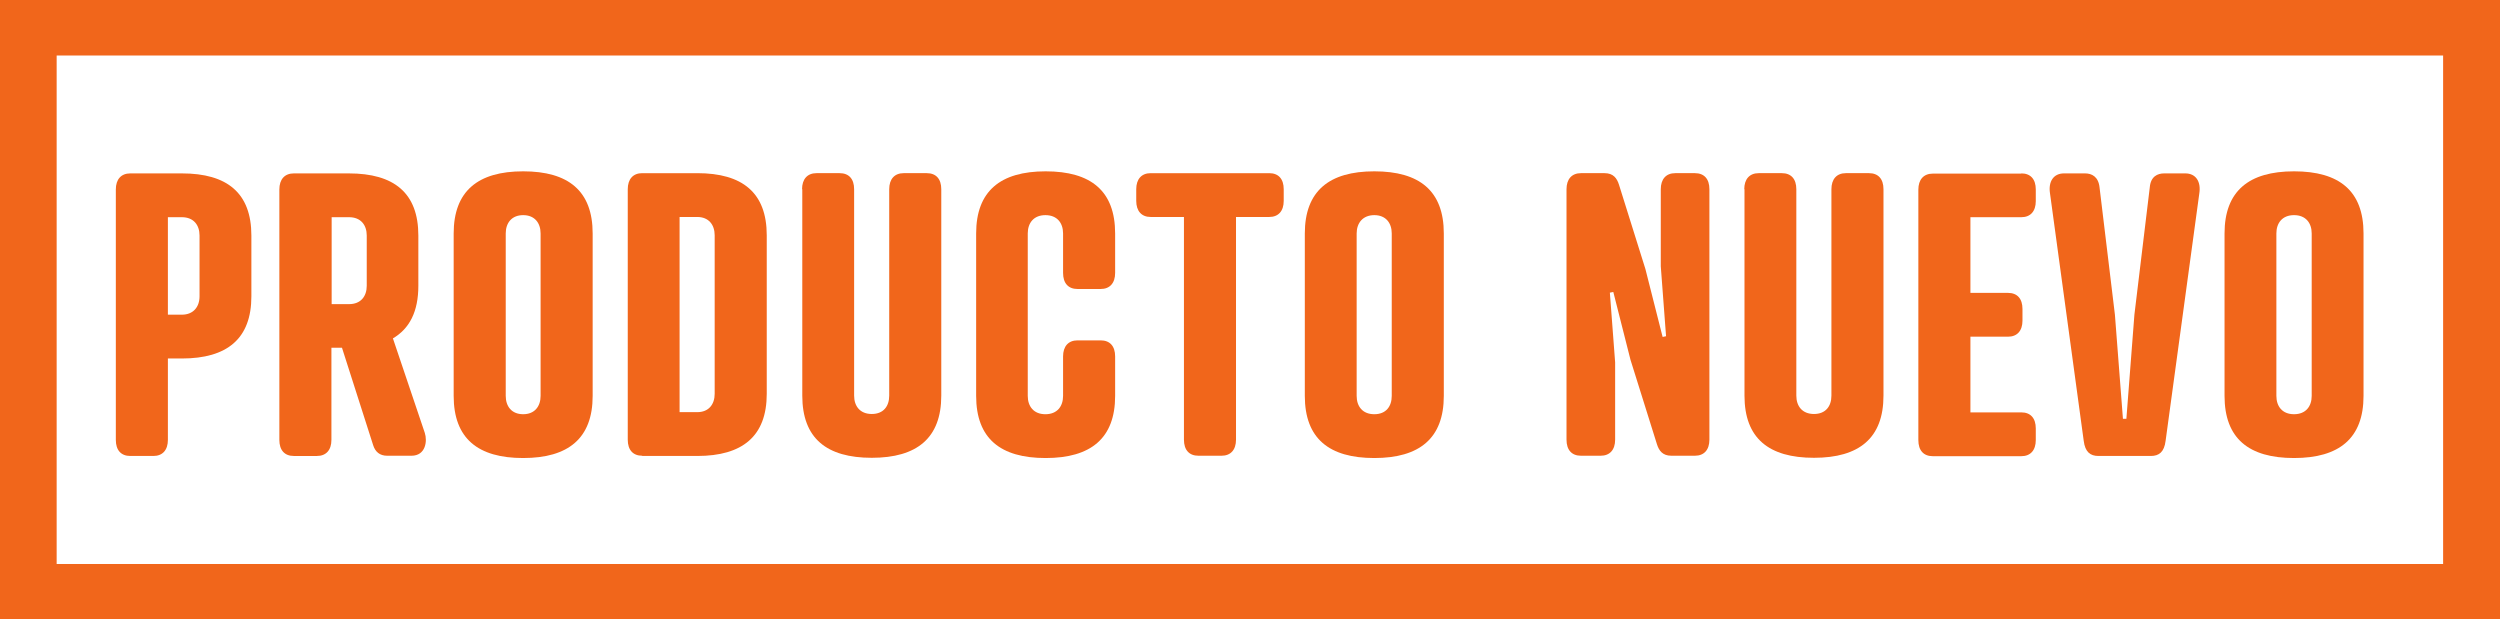
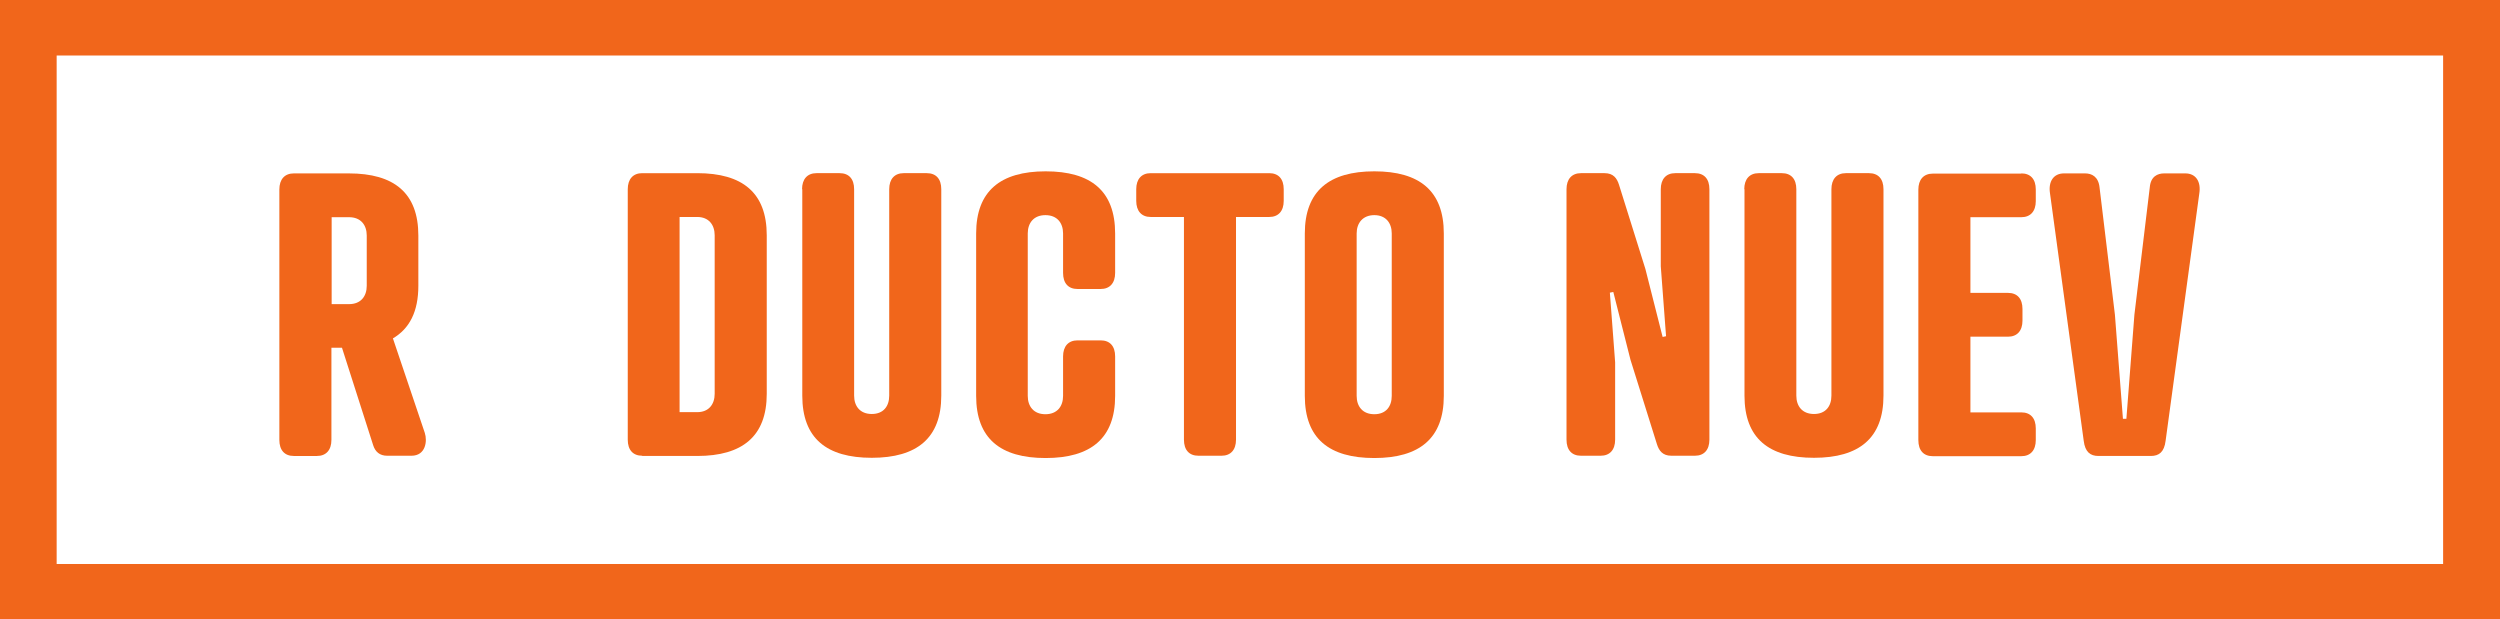
<svg xmlns="http://www.w3.org/2000/svg" id="Calque_2" data-name="Calque 2" viewBox="0 0 109 27">
  <defs>
    <style>
      .cls-1, .cls-2 {
        fill: none;
        stroke: #f1661b;
        stroke-width: 2px;
      }

      .cls-3 {
        isolation: isolate;
      }

      .cls-4 {
        fill: #f1661b;
      }

      .cls-2 {
        stroke-miterlimit: 10;
      }
    </style>
  </defs>
  <g id="Calque_1-2" data-name="Calque 1">
    <g class="cls-3">
-       <path class="cls-4" d="M7.32,15.62v3.56c0,.44-.23.7-.63.7h-1.01c-.4,0-.63-.25-.63-.7v-10.92c0-.44.23-.7.63-.7h2.25c1.97,0,3.03.85,3.03,2.71v2.65c0,1.85-1.06,2.71-3.03,2.71h-.61ZM7.93,13.72c.5,0,.77-.34.77-.8v-2.65c0-.46-.26-.8-.77-.8h-.61v4.25h.61Z" />
      <path class="cls-4" d="M17.13,14.75l1.39,4.12c.12.36.04,1-.58,1h-1.06c-.32,0-.52-.17-.61-.46l-1.36-4.25h-.46v4.02c0,.44-.23.7-.63.7h-1.01c-.4,0-.63-.25-.63-.7v-10.92c0-.44.23-.7.63-.7h2.4c1.97,0,3.03.85,3.03,2.71v2.19c0,1.12-.38,1.87-1.12,2.3ZM15.22,13.26c.51,0,.77-.34.77-.8v-2.19c0-.46-.26-.8-.77-.8h-.76v3.79h.76Z" />
-       <path class="cls-4" d="M25.84,10.18v7.08c0,1.85-1.06,2.71-3.03,2.71s-3.03-.85-3.03-2.71v-7.08c0-1.85,1.06-2.71,3.03-2.71s3.03.85,3.03,2.71ZM22.05,10.18v7.08c0,.46.26.8.76.8s.76-.34.76-.8v-7.08c0-.46-.26-.8-.76-.8s-.76.34-.76.8Z" />
      <path class="cls-4" d="M28,19.87c-.4,0-.63-.25-.63-.7v-10.92c0-.44.23-.7.63-.7h2.4c1.97,0,3.03.85,3.03,2.71v6.91c0,1.85-1.06,2.71-3.03,2.71h-2.4ZM30.4,17.97c.5,0,.76-.34.76-.8v-6.91c0-.46-.26-.8-.76-.8h-.77v8.51h.77Z" />
      <path class="cls-4" d="M34.97,8.25c0-.44.23-.7.63-.7h1.01c.4,0,.63.25.63.7v9c0,.46.26.8.77.8s.76-.34.76-.8v-9c0-.44.23-.7.63-.7h1.01c.4,0,.63.25.63.7v9c0,1.85-1.06,2.71-3.03,2.71s-3.03-.85-3.03-2.71v-9Z" />
      <path class="cls-4" d="M48.62,11.9c0,.44-.23.7-.63.7h-1.01c-.4,0-.63-.25-.63-.7v-1.72c0-.46-.26-.8-.77-.8s-.77.34-.77.8v7.08c0,.46.26.8.77.8s.77-.34.77-.8v-1.72c0-.44.23-.7.63-.7h1.01c.4,0,.63.25.63.7v1.72c0,1.85-1.06,2.71-3.03,2.71s-3.03-.85-3.03-2.71v-7.08c0-1.85,1.06-2.71,3.03-2.71s3.03.85,3.03,2.71v1.72Z" />
      <path class="cls-4" d="M53.89,9.46v9.71c0,.44-.23.7-.63.7h-1.01c-.4,0-.63-.25-.63-.7v-9.71h-1.45c-.4,0-.63-.26-.63-.7v-.51c0-.44.23-.7.63-.7h5.17c.4,0,.63.25.63.7v.51c0,.44-.23.7-.63.7h-1.45Z" />
      <path class="cls-4" d="M62.95,10.18v7.08c0,1.85-1.06,2.71-3.03,2.71s-3.03-.85-3.03-2.71v-7.08c0-1.85,1.06-2.71,3.03-2.71s3.03.85,3.03,2.71ZM59.15,10.18v7.08c0,.46.26.8.77.8s.76-.34.76-.8v-7.08c0-.46-.26-.8-.76-.8s-.77.34-.77.8Z" />
      <path class="cls-4" d="M72.41,8.25c0-.44.23-.7.63-.7h.86c.4,0,.63.25.63.7v10.92c0,.44-.23.7-.63.7h-1.03c-.38,0-.54-.22-.63-.51l-1.15-3.67-.75-2.96-.15.03.23,3.04v3.37c0,.44-.23.7-.63.7h-.86c-.4,0-.63-.25-.63-.7v-10.92c0-.44.23-.7.63-.7h1.03c.38,0,.54.22.63.51l1.15,3.67.75,2.96.15-.03-.23-3.05v-3.37Z" />
      <path class="cls-4" d="M76.05,8.25c0-.44.23-.7.63-.7h1.01c.4,0,.63.25.63.7v9c0,.46.26.8.77.8s.76-.34.76-.8v-9c0-.44.23-.7.63-.7h1.01c.4,0,.63.25.63.7v9c0,1.85-1.06,2.71-3.03,2.71s-3.03-.85-3.03-2.71v-9Z" />
      <path class="cls-4" d="M88.13,7.56c.4,0,.63.25.63.7v.51c0,.44-.23.7-.63.7h-2.22v3.3h1.64c.4,0,.63.25.63.7v.51c0,.44-.23.7-.63.7h-1.64v3.3h2.22c.4,0,.63.25.63.7v.51c0,.44-.23.7-.63.7h-3.86c-.4,0-.63-.25-.63-.7v-10.92c0-.44.23-.7.63-.7h3.86Z" />
      <path class="cls-4" d="M91.54,8.17l.67,5.55.35,4.54h.15l.35-4.54.67-5.55c.04-.48.34-.61.63-.61h.92c.46,0,.69.36.61.87l-1.47,10.79c-.06.49-.29.66-.64.66h-2.29c-.35,0-.58-.17-.64-.66l-1.47-10.79c-.08-.51.15-.87.61-.87h.92c.29,0,.58.14.63.61Z" />
-       <path class="cls-4" d="M103.05,10.18v7.08c0,1.85-1.06,2.71-3.03,2.71s-3.03-.85-3.03-2.71v-7.08c0-1.85,1.06-2.71,3.03-2.71s3.03.85,3.03,2.71ZM99.25,10.18v7.08c0,.46.26.8.77.8s.77-.34.77-.8v-7.08c0-.46-.26-.8-.77-.8s-.77.34-.77.8Z" />
    </g>
    <g id="Rectangle_35" data-name="Rectangle 35">
      <rect class="cls-2" x="1" y="1" width="107" height="25" />
      <rect class="cls-1" x="1.47" y="1.42" width="106.05" height="24.17" />
    </g>
  </g>
</svg>